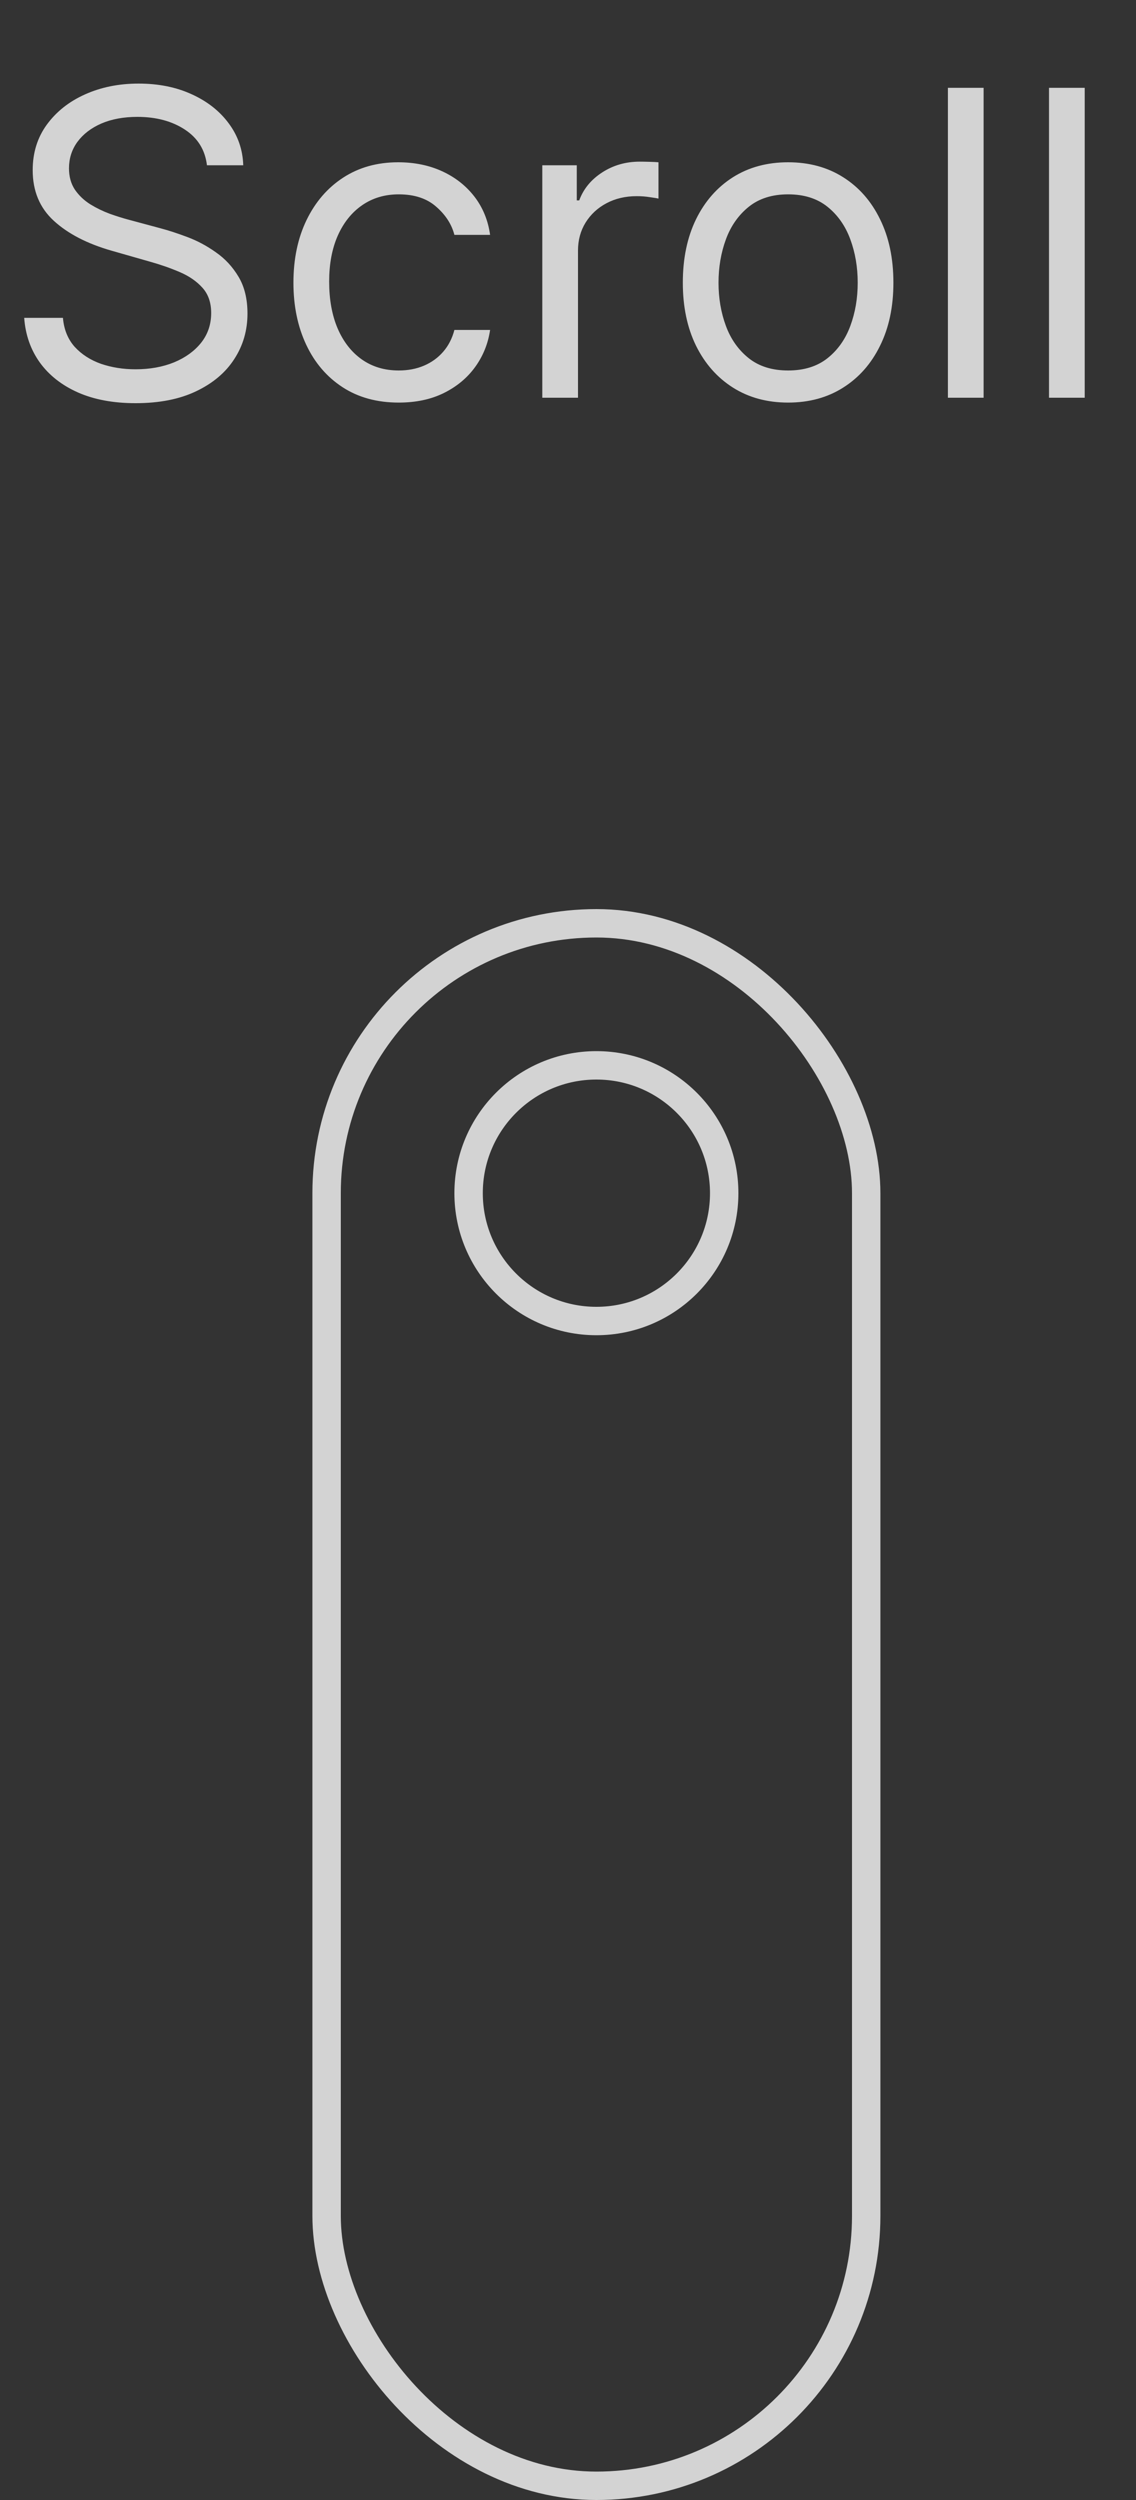
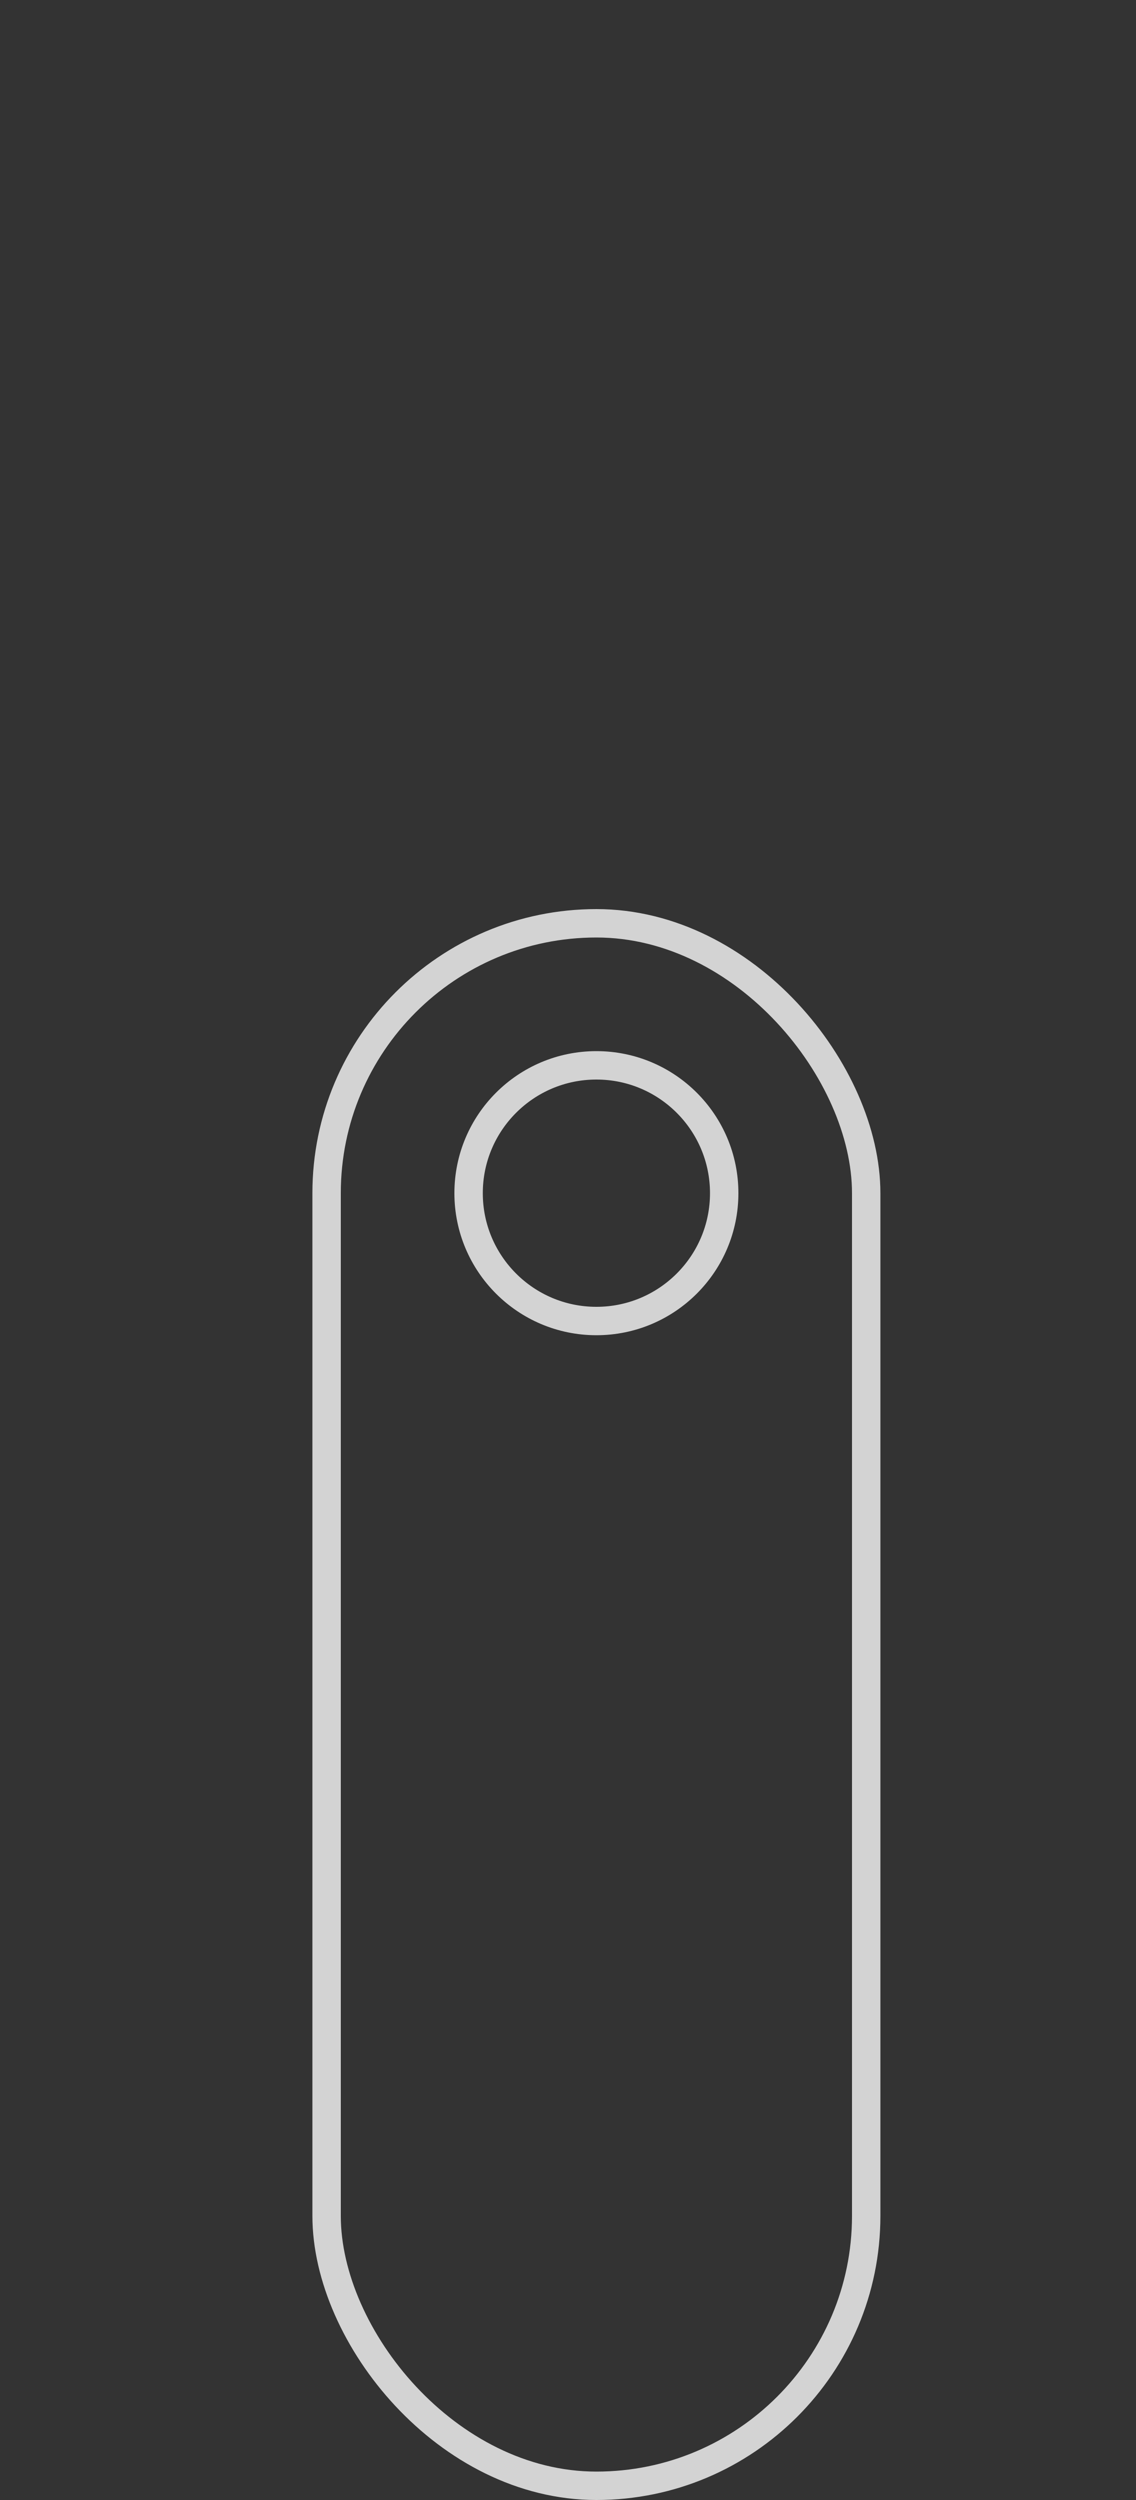
<svg xmlns="http://www.w3.org/2000/svg" width="40" height="88" viewBox="0 0 40 88" fill="none">
  <rect x="0" y="0" width="40" height="88" fill="#333333" stroke="none" />
  <rect x="11.5" y="32.5" width="19" height="55" rx="9.5" stroke="#EEEEEE" stroke-opacity="0.85" />
  <circle cx="21" cy="42" r="4.5" stroke="#EEEEEE" stroke-opacity="0.85" />
-   <path d="M7.287 5.818C7.223 5.278 6.964 4.859 6.509 4.561C6.055 4.263 5.497 4.114 4.837 4.114C4.354 4.114 3.931 4.192 3.569 4.348C3.21 4.504 2.93 4.719 2.727 4.993C2.528 5.266 2.429 5.577 2.429 5.925C2.429 6.216 2.498 6.466 2.637 6.676C2.779 6.882 2.96 7.054 3.18 7.192C3.4 7.327 3.631 7.439 3.873 7.528C4.114 7.613 4.336 7.683 4.538 7.736L5.646 8.034C5.93 8.109 6.246 8.212 6.594 8.343C6.946 8.474 7.282 8.654 7.601 8.881C7.924 9.105 8.191 9.392 8.4 9.744C8.61 10.095 8.714 10.527 8.714 11.038C8.714 11.628 8.56 12.161 8.251 12.636C7.946 13.112 7.498 13.49 6.909 13.771C6.323 14.052 5.611 14.192 4.773 14.192C3.991 14.192 3.315 14.066 2.743 13.814C2.175 13.561 1.728 13.21 1.401 12.759C1.078 12.308 0.895 11.784 0.852 11.188H2.216C2.251 11.599 2.39 11.94 2.631 12.21C2.876 12.477 3.185 12.675 3.558 12.807C3.935 12.935 4.339 12.999 4.773 12.999C5.277 12.999 5.73 12.917 6.131 12.754C6.532 12.587 6.85 12.356 7.085 12.061C7.319 11.763 7.436 11.415 7.436 11.017C7.436 10.655 7.335 10.36 7.132 10.133C6.93 9.906 6.664 9.721 6.333 9.579C6.003 9.437 5.646 9.312 5.263 9.206L3.92 8.822C3.068 8.577 2.393 8.228 1.896 7.773C1.399 7.319 1.151 6.724 1.151 5.989C1.151 5.378 1.316 4.845 1.646 4.391C1.98 3.933 2.427 3.577 2.988 3.325C3.553 3.07 4.183 2.942 4.879 2.942C5.582 2.942 6.207 3.068 6.754 3.32C7.301 3.569 7.734 3.909 8.054 4.343C8.377 4.776 8.548 5.268 8.565 5.818H7.287ZM14.04 14.171C13.273 14.171 12.612 13.989 12.058 13.627C11.504 13.265 11.078 12.766 10.78 12.13C10.482 11.495 10.332 10.768 10.332 9.952C10.332 9.121 10.485 8.387 10.791 7.752C11.1 7.113 11.529 6.614 12.08 6.255C12.634 5.893 13.28 5.712 14.019 5.712C14.594 5.712 15.112 5.818 15.574 6.031C16.036 6.244 16.414 6.543 16.709 6.926C17.003 7.31 17.186 7.757 17.257 8.268H16C15.904 7.896 15.691 7.565 15.361 7.278C15.034 6.987 14.594 6.841 14.04 6.841C13.55 6.841 13.12 6.969 12.751 7.224C12.385 7.477 12.099 7.833 11.893 8.295C11.691 8.753 11.59 9.291 11.59 9.909C11.59 10.541 11.689 11.092 11.888 11.56C12.09 12.029 12.374 12.393 12.74 12.652C13.11 12.912 13.543 13.041 14.04 13.041C14.367 13.041 14.663 12.984 14.929 12.871C15.196 12.757 15.421 12.594 15.606 12.381C15.791 12.168 15.922 11.912 16 11.614H17.257C17.186 12.097 17.01 12.532 16.73 12.919C16.453 13.302 16.085 13.608 15.627 13.835C15.173 14.059 14.644 14.171 14.04 14.171ZM19.095 14V5.818H20.309V7.054H20.395C20.544 6.649 20.814 6.321 21.204 6.069C21.595 5.816 22.035 5.69 22.525 5.69C22.618 5.69 22.733 5.692 22.872 5.696C23.01 5.699 23.115 5.705 23.186 5.712V6.99C23.143 6.979 23.046 6.963 22.893 6.942C22.744 6.917 22.586 6.905 22.419 6.905C22.021 6.905 21.666 6.988 21.353 7.155C21.044 7.319 20.799 7.546 20.618 7.837C20.441 8.125 20.352 8.453 20.352 8.822V14H19.095ZM27.751 14.171C27.012 14.171 26.364 13.995 25.807 13.643C25.253 13.291 24.819 12.8 24.507 12.168C24.198 11.536 24.043 10.797 24.043 9.952C24.043 9.099 24.198 8.355 24.507 7.72C24.819 7.084 25.253 6.591 25.807 6.239C26.364 5.887 27.012 5.712 27.751 5.712C28.489 5.712 29.136 5.887 29.69 6.239C30.247 6.591 30.68 7.084 30.989 7.72C31.302 8.355 31.458 9.099 31.458 9.952C31.458 10.797 31.302 11.536 30.989 12.168C30.68 12.8 30.247 13.291 29.69 13.643C29.136 13.995 28.489 14.171 27.751 14.171ZM27.751 13.041C28.312 13.041 28.773 12.897 29.136 12.61C29.498 12.322 29.766 11.944 29.94 11.475C30.114 11.006 30.201 10.499 30.201 9.952C30.201 9.405 30.114 8.895 29.94 8.423C29.766 7.951 29.498 7.569 29.136 7.278C28.773 6.987 28.312 6.841 27.751 6.841C27.19 6.841 26.728 6.987 26.366 7.278C26.004 7.569 25.735 7.951 25.561 8.423C25.387 8.895 25.3 9.405 25.3 9.952C25.3 10.499 25.387 11.006 25.561 11.475C25.735 11.944 26.004 12.322 26.366 12.61C26.728 12.897 27.19 13.041 27.751 13.041ZM34.634 3.091V14H33.377V3.091H34.634ZM38.194 3.091V14H36.937V3.091H38.194Z" fill="#EEEEEE" fill-opacity="0.85" />
</svg>